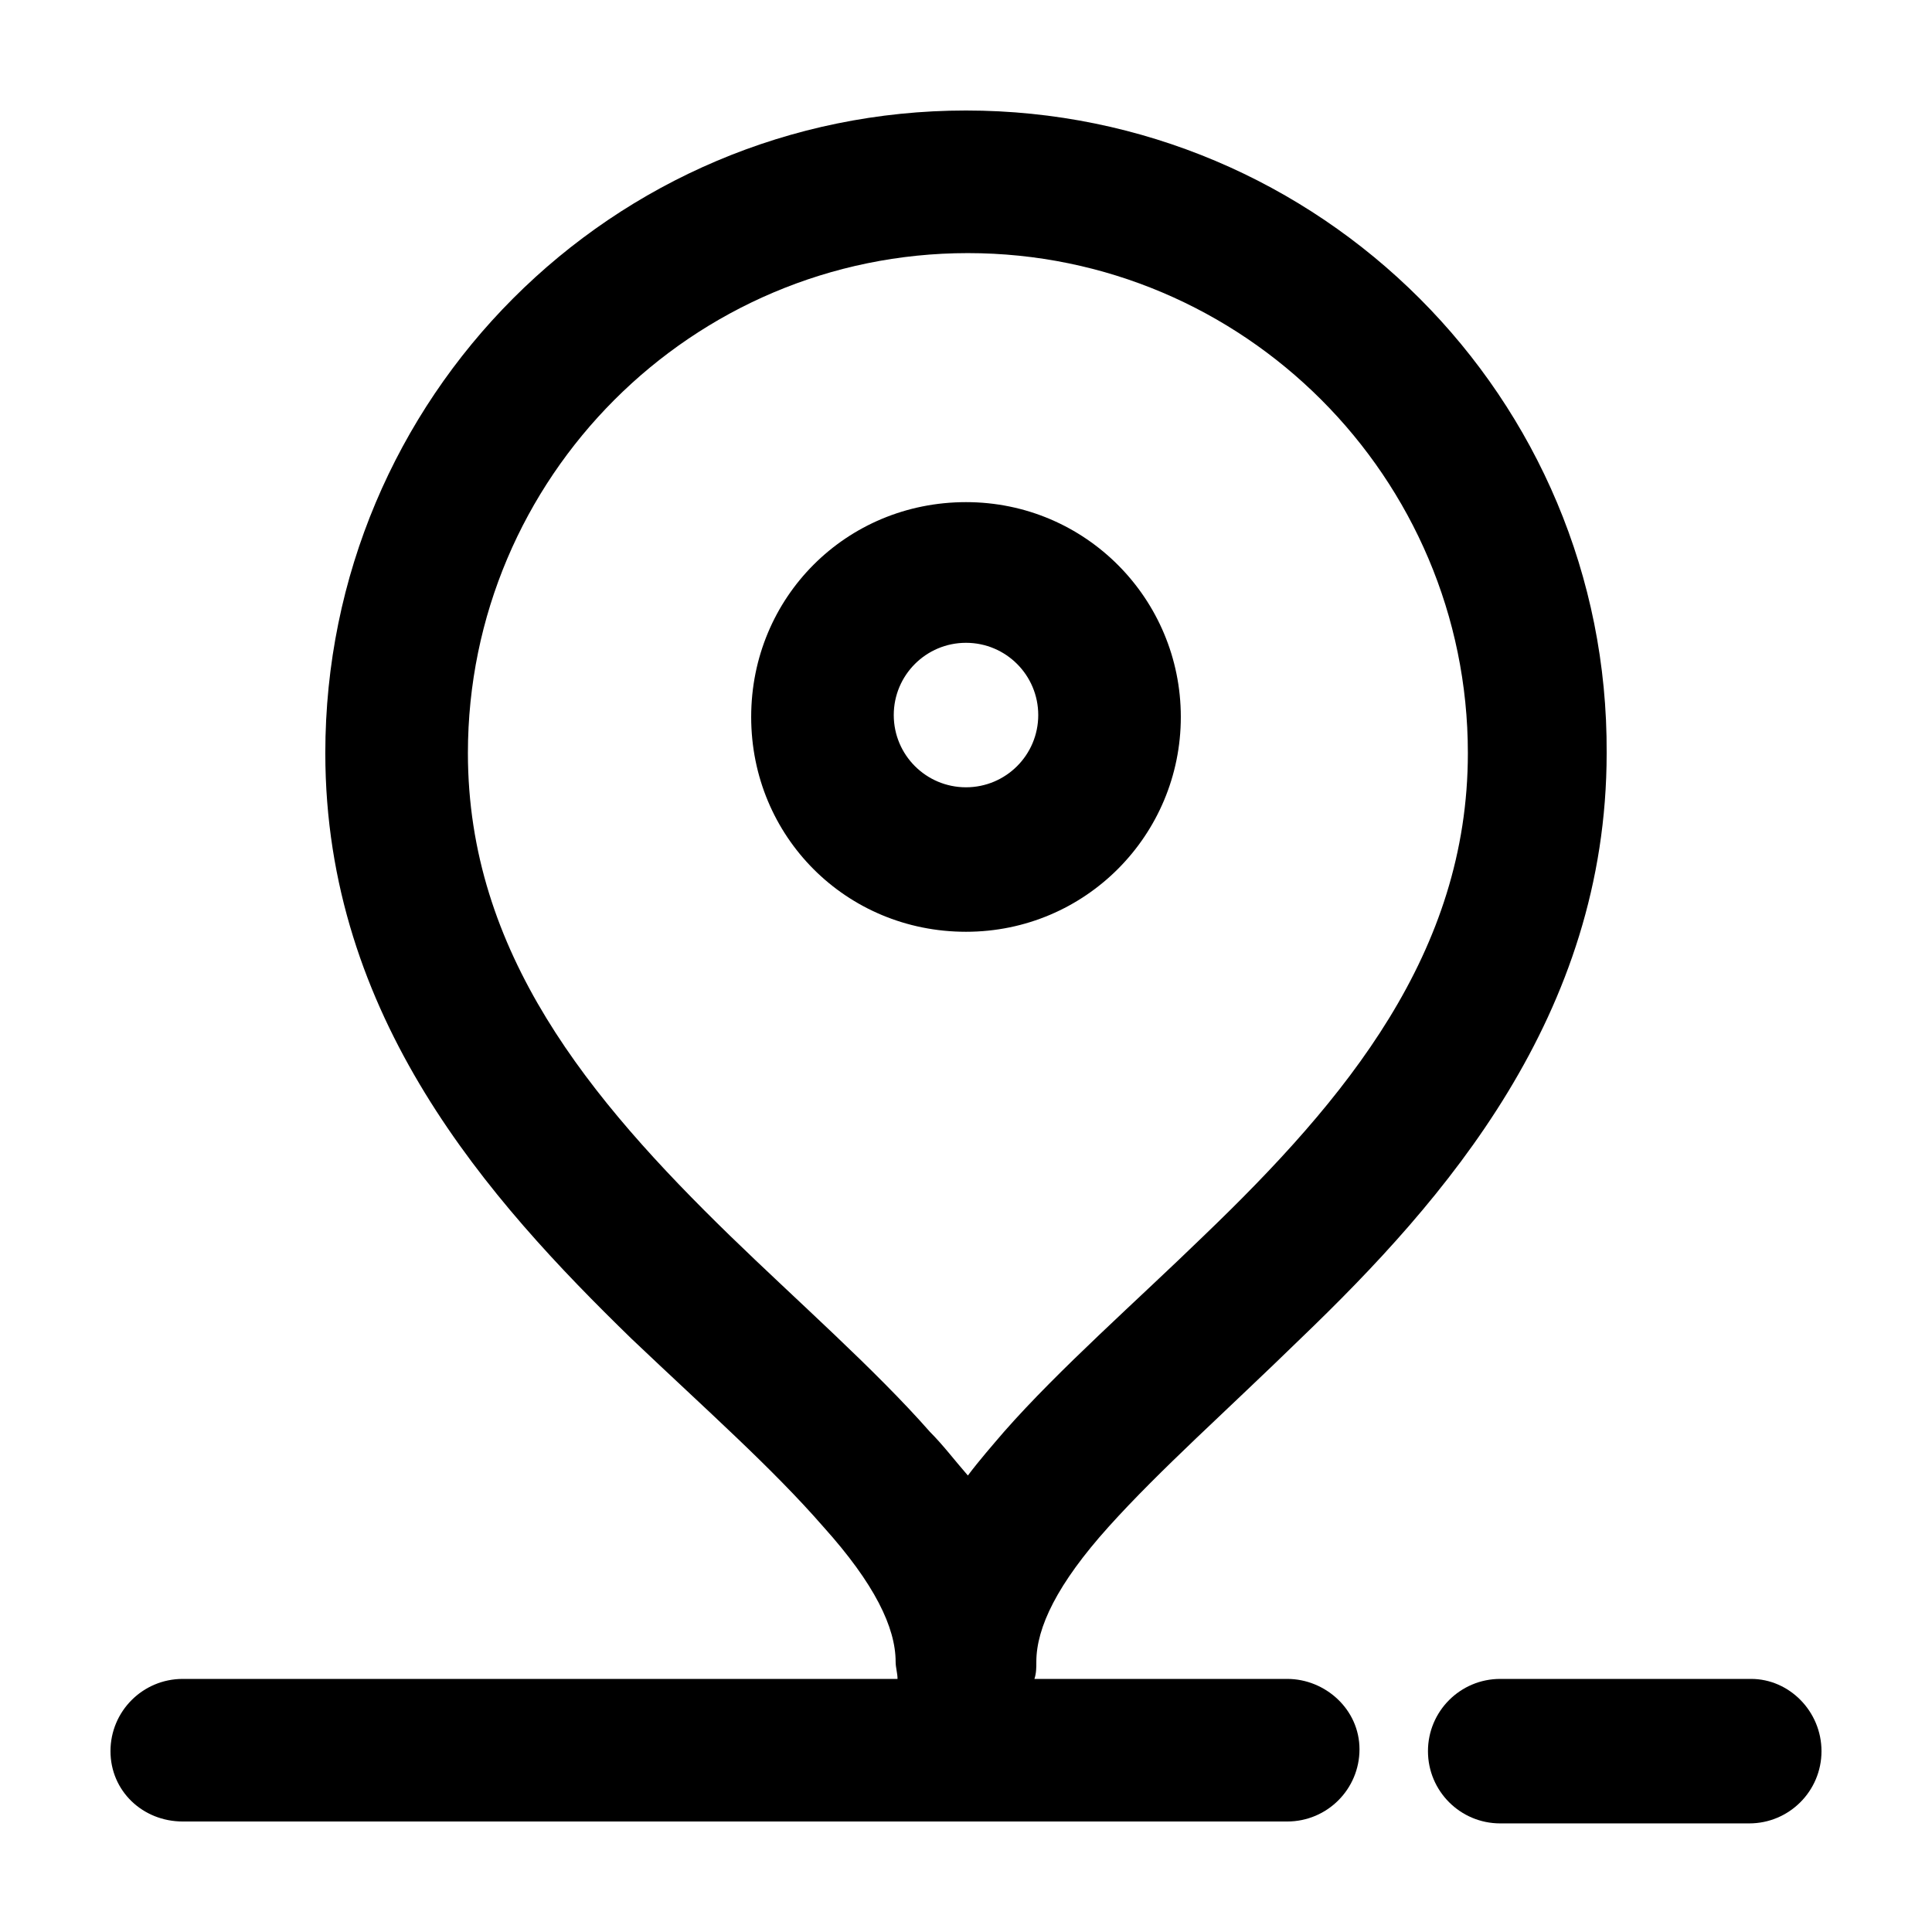
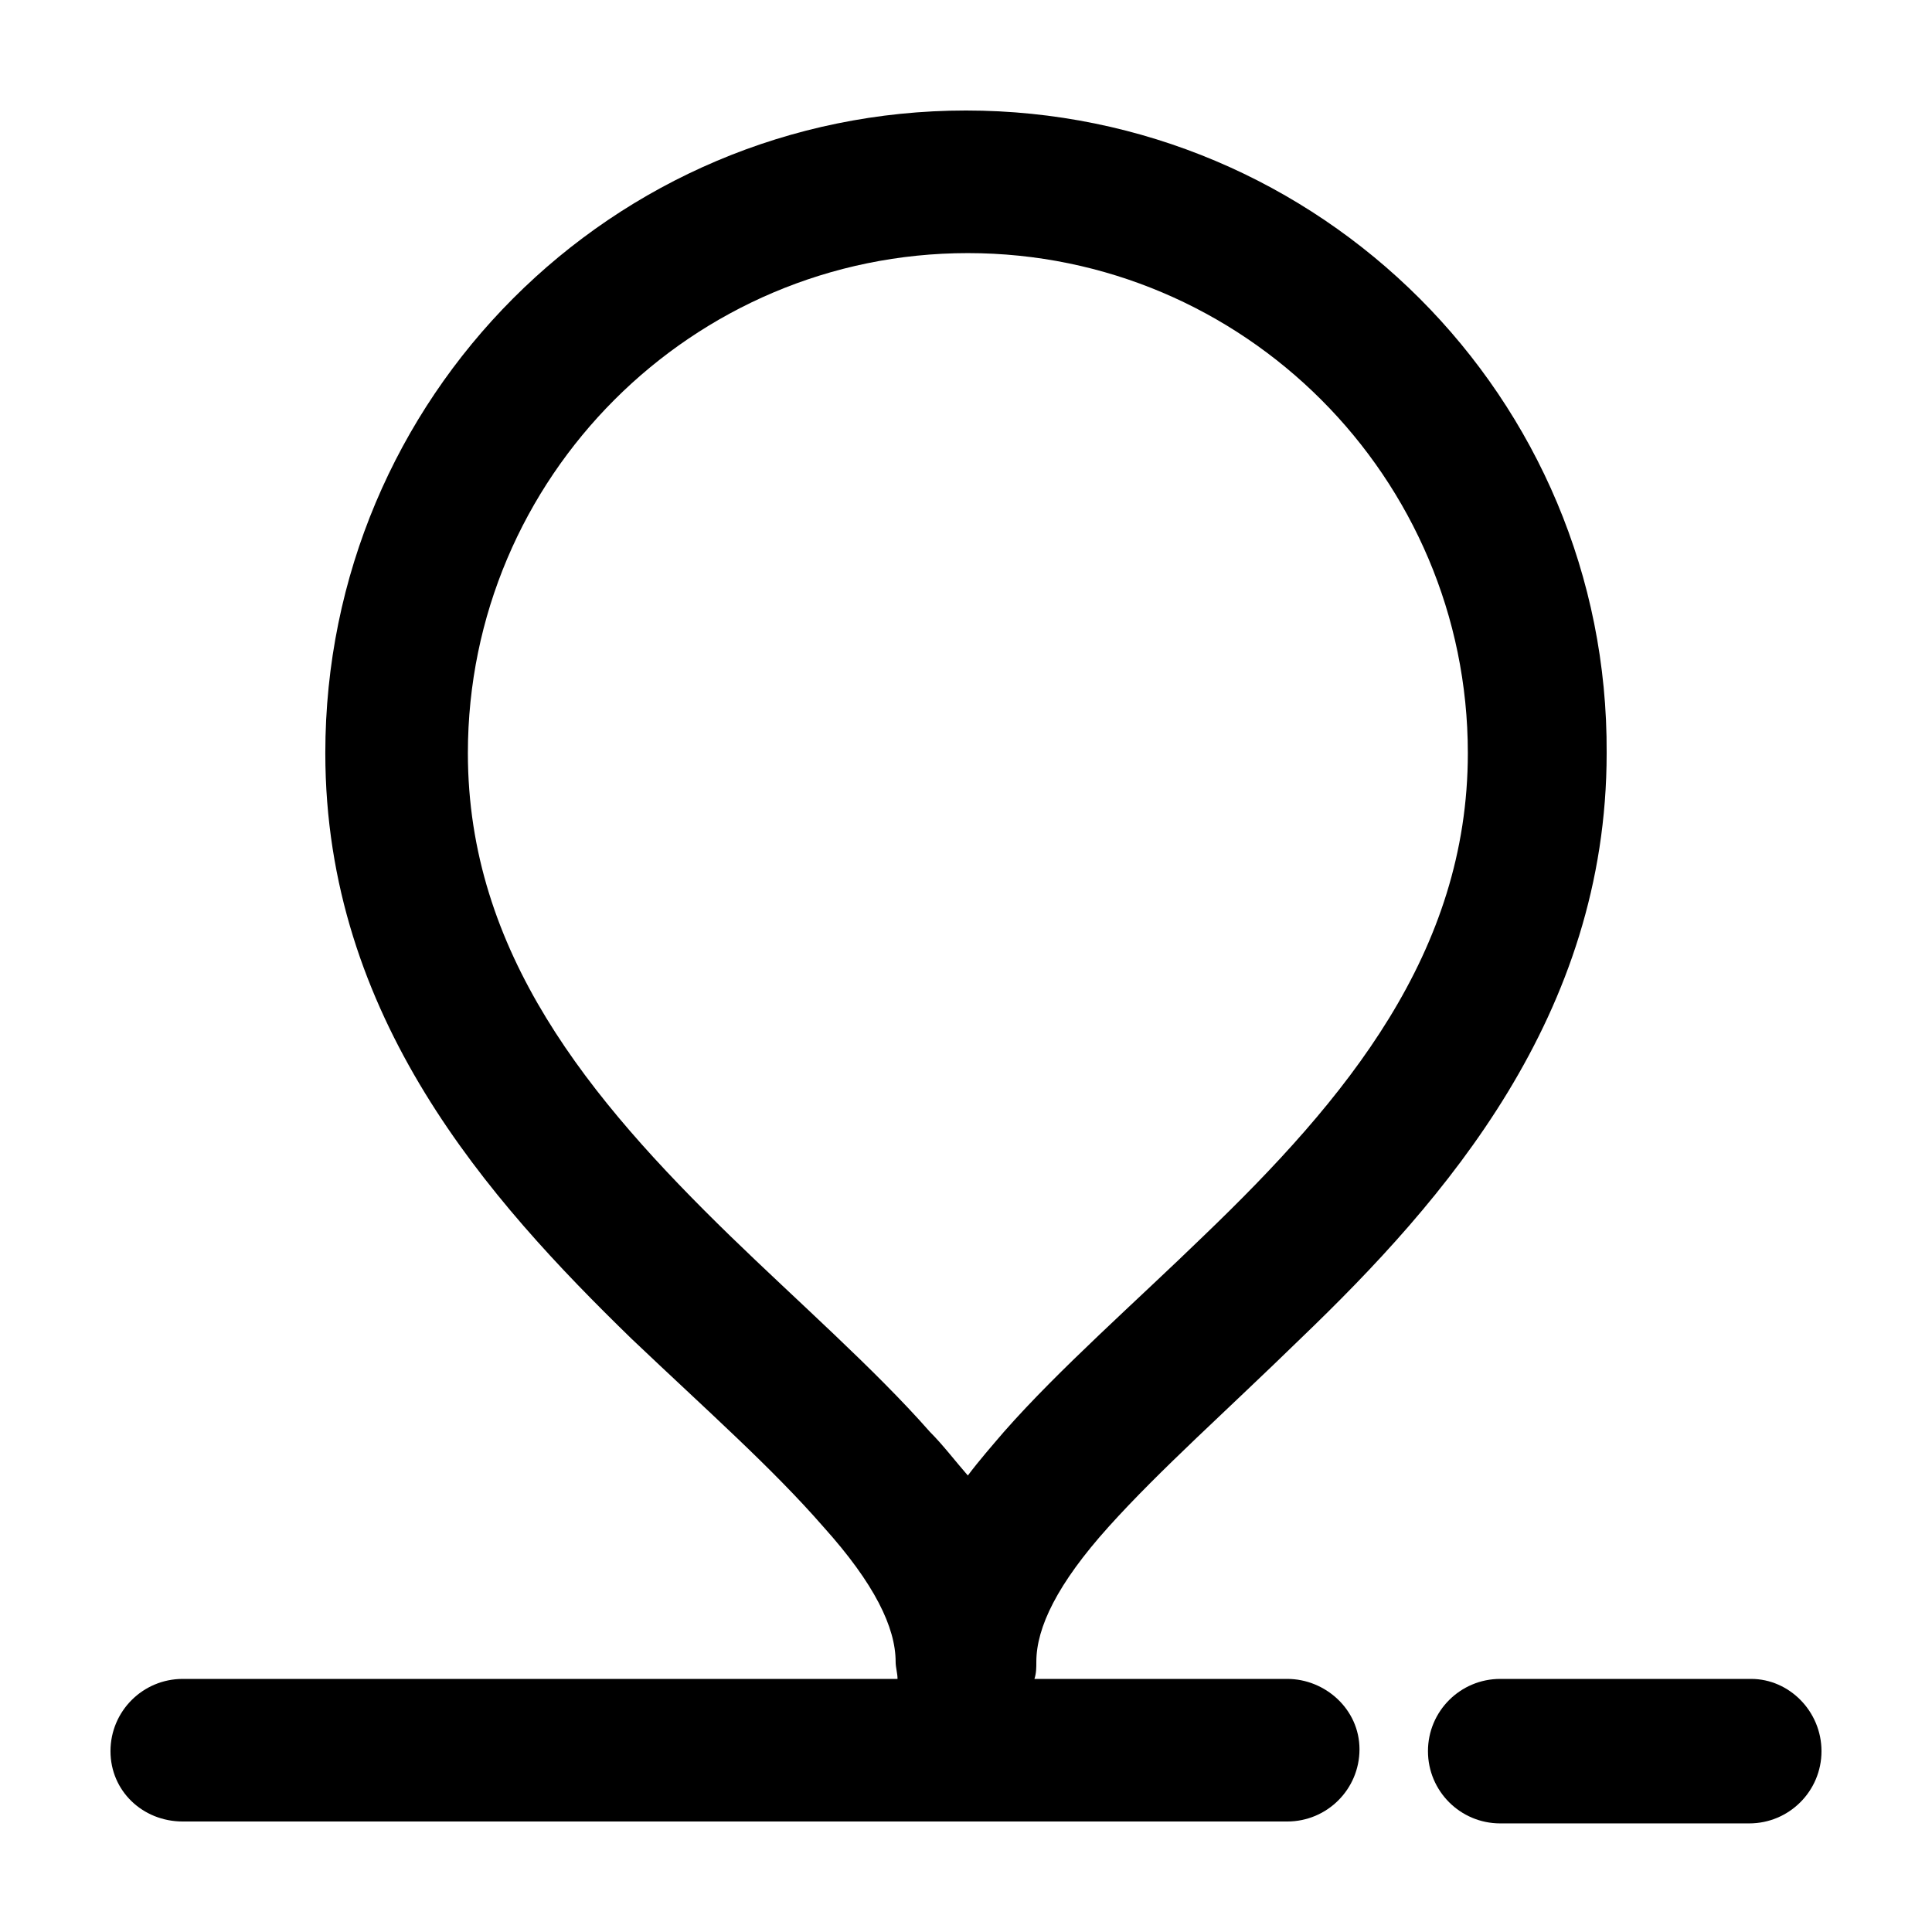
<svg xmlns="http://www.w3.org/2000/svg" fill="#000000" width="800px" height="800px" version="1.1" viewBox="144 144 512 512">
  <g>
-     <path d="m485.14 588.93h-67.004c0.504-1.512 0.504-3.023 0.504-4.535 0-9.07 5.543-20.656 19.145-35.77 13.602-15.113 31.234-30.73 50.883-49.879 38.289-36.777 81.113-85.648 81.113-155.17 0.504-94.211-76.074-170.29-169.78-170.29-93.711 0-169.79 76.074-169.79 170.29 0 70.031 43.328 118.39 81.113 155.17 20.152 19.145 37.281 34.258 50.883 49.879 13.602 15.113 19.145 26.703 19.145 35.77 0 1.512 0.504 3.023 0.504 4.535h-189.43c-10.578 0-19.145 8.566-19.145 19.145 0 10.582 8.562 18.641 19.145 18.641h292.71c10.578 0 19.145-8.566 19.145-19.145-0.004-10.578-9.07-18.641-19.148-18.641zm-94.715-65.492c-14.609-16.625-35.266-34.762-52.898-51.891-37.281-36.277-69.527-75.07-69.527-127.97 0-73.051 59.449-132.5 132.5-132.5s132.5 59.449 132.5 132.5c0 52.898-32.242 91.691-70.031 127.97-17.633 17.129-38.289 35.266-52.898 51.891-3.023 3.527-6.551 7.559-9.574 11.586-3.519-4.027-6.543-8.059-10.07-11.582z" />
+     <path d="m485.14 588.93h-67.004c0.504-1.512 0.504-3.023 0.504-4.535 0-9.07 5.543-20.656 19.145-35.77 13.602-15.113 31.234-30.73 50.883-49.879 38.289-36.777 81.113-85.648 81.113-155.17 0.504-94.211-76.074-170.29-169.78-170.29-93.711 0-169.79 76.074-169.79 170.29 0 70.031 43.328 118.39 81.113 155.17 20.152 19.145 37.281 34.258 50.883 49.879 13.602 15.113 19.145 26.703 19.145 35.77 0 1.512 0.504 3.023 0.504 4.535h-189.43c-10.578 0-19.145 8.566-19.145 19.145 0 10.582 8.562 18.641 19.145 18.641h292.71c10.578 0 19.145-8.566 19.145-19.145-0.004-10.578-9.07-18.641-19.148-18.641m-94.715-65.492c-14.609-16.625-35.266-34.762-52.898-51.891-37.281-36.277-69.527-75.07-69.527-127.97 0-73.051 59.449-132.5 132.5-132.5s132.5 59.449 132.5 132.5c0 52.898-32.242 91.691-70.031 127.97-17.633 17.129-38.289 35.266-52.898 51.891-3.023 3.527-6.551 7.559-9.574 11.586-3.519-4.027-6.543-8.059-10.07-11.582z" />
    <path d="m608.07 588.93h-66.5c-10.578 0-19.145 8.566-19.145 19.145 0 10.578 8.566 19.145 19.145 19.145h66c10.578 0 19.145-8.566 19.145-19.145-0.004-10.578-8.566-19.145-18.645-19.145z" />
-     <path d="m456.93 334c0-31.234-25.191-56.93-56.93-56.93s-56.93 25.191-56.93 56.93 25.191 56.93 56.93 56.93 56.93-25.695 56.93-56.93zm-56.93 18.641c-10.578 0-19.145-8.566-19.145-19.145s8.566-19.145 19.145-19.145 19.145 8.566 19.145 19.145-8.566 19.145-19.145 19.145z" />
  </g>
</svg>